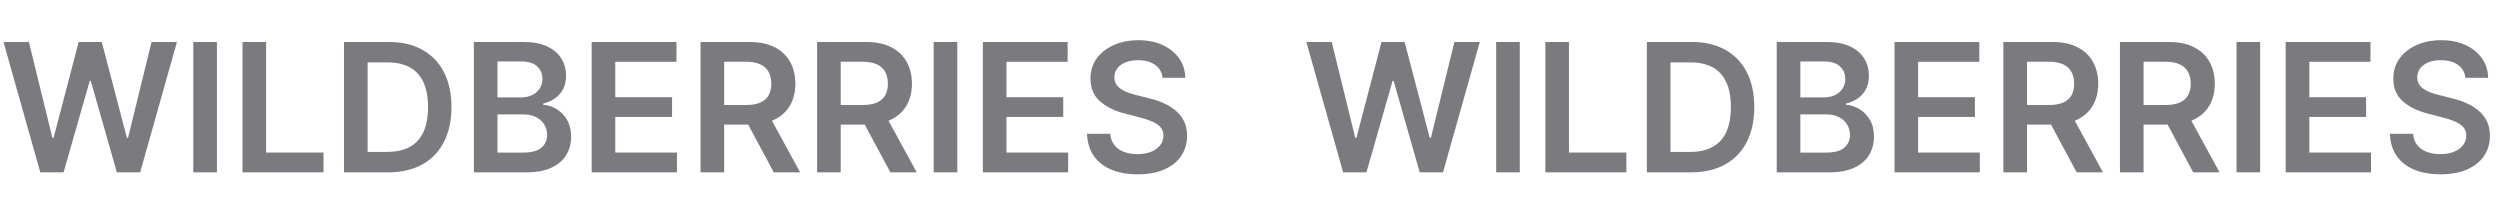
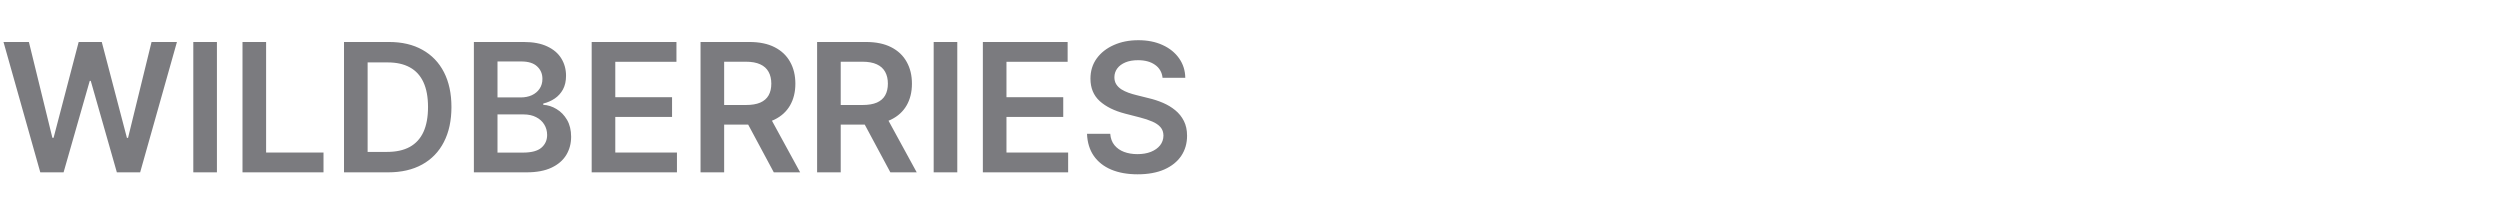
<svg xmlns="http://www.w3.org/2000/svg" width="1088" height="94" viewBox="0 0 1088 94" fill="none">
-   <path d="M584.533 75L568.523 18.273H579.575L589.796 59.959H590.322L601.236 18.273H611.29L622.232 59.987H622.73L632.951 18.273H644.003L627.993 75H617.855L606.499 35.197H606.055L594.671 75H584.533ZM661.405 18.273V75H651.128V18.273H661.405ZM672.533 75V18.273H682.809V66.386H707.793V75H672.533ZM735.935 75H716.712V18.273H736.323C741.955 18.273 746.793 19.408 750.837 21.68C754.9 23.933 758.021 27.173 760.2 31.402C762.379 35.631 763.468 40.69 763.468 46.581C763.468 52.49 762.369 57.568 760.172 61.815C757.993 66.062 754.844 69.322 750.727 71.593C746.627 73.864 741.697 75 735.935 75ZM726.989 66.109H735.437C739.388 66.109 742.685 65.388 745.325 63.948C747.966 62.489 749.951 60.32 751.281 57.439C752.61 54.54 753.275 50.92 753.275 46.581C753.275 42.242 752.61 38.641 751.281 35.778C749.951 32.898 747.984 30.746 745.381 29.325C742.795 27.884 739.582 27.164 735.741 27.164H726.989V66.109ZM773.232 75V18.273H794.948C799.047 18.273 802.454 18.919 805.169 20.212C807.902 21.486 809.942 23.231 811.29 25.447C812.657 27.663 813.34 30.174 813.34 32.981C813.34 35.289 812.897 37.265 812.01 38.908C811.124 40.533 809.933 41.854 808.437 42.869C806.941 43.885 805.27 44.614 803.424 45.057V45.611C805.436 45.722 807.366 46.341 809.213 47.467C811.078 48.575 812.601 50.145 813.783 52.176C814.965 54.207 815.556 56.663 815.556 59.544C815.556 62.48 814.845 65.121 813.423 67.466C812.001 69.793 809.859 71.63 806.997 72.978C804.135 74.326 800.534 75 796.194 75H773.232ZM783.508 66.413H794.56C798.29 66.413 800.977 65.702 802.62 64.281C804.282 62.84 805.113 60.994 805.113 58.741C805.113 57.06 804.698 55.546 803.867 54.198C803.036 52.832 801.854 51.761 800.321 50.985C798.789 50.191 796.961 49.794 794.837 49.794H783.508V66.413ZM783.508 42.398H793.674C795.446 42.398 797.044 42.075 798.466 41.429C799.887 40.764 801.005 39.832 801.817 38.631C802.648 37.413 803.064 35.972 803.064 34.31C803.064 32.113 802.288 30.303 800.737 28.881C799.204 27.459 796.924 26.749 793.895 26.749H783.508V42.398ZM824.496 75V18.273H861.39V26.887H834.772V42.288H859.479V50.902H834.772V66.386H861.612V75H824.496ZM871.874 75V18.273H893.147C897.505 18.273 901.161 19.03 904.116 20.544C907.089 22.058 909.333 24.182 910.847 26.915C912.379 29.629 913.146 32.796 913.146 36.416C913.146 40.053 912.37 43.211 910.819 45.889C909.286 48.548 907.024 50.606 904.033 52.065C901.041 53.506 897.367 54.226 893.009 54.226H877.857V45.695H891.624C894.172 45.695 896.259 45.344 897.884 44.642C899.509 43.922 900.709 42.879 901.485 41.512C902.279 40.127 902.676 38.428 902.676 36.416C902.676 34.403 902.279 32.685 901.485 31.264C900.691 29.823 899.481 28.734 897.856 27.995C896.231 27.238 894.135 26.859 891.568 26.859H882.151V75H871.874ZM901.18 49.295L915.223 75H903.756L889.962 49.295H901.18ZM922.605 75V18.273H943.878C948.236 18.273 951.892 19.03 954.846 20.544C957.819 22.058 960.063 24.182 961.577 26.915C963.11 29.629 963.876 32.796 963.876 36.416C963.876 40.053 963.101 43.211 961.55 45.889C960.017 48.548 957.755 50.606 954.763 52.065C951.772 53.506 948.097 54.226 943.739 54.226H928.588V45.695H942.354C944.903 45.695 946.989 45.344 948.614 44.642C950.239 43.922 951.439 42.879 952.215 41.512C953.009 40.127 953.406 38.428 953.406 36.416C953.406 34.403 953.009 32.685 952.215 31.264C951.421 29.823 950.211 28.734 948.586 27.995C946.961 27.238 944.866 26.859 942.299 26.859H932.881V75H922.605ZM951.91 49.295L965.954 75H954.486L940.692 49.295H951.91ZM983.612 18.273V75H973.335V18.273H983.612ZM994.74 75V18.273H1031.63V26.887H1005.02V42.288H1029.72V50.902H1005.02V66.386H1031.86V75H994.74ZM1072.95 33.867C1072.69 31.448 1071.6 29.565 1069.68 28.217C1067.78 26.869 1065.3 26.195 1062.26 26.195C1060.11 26.195 1058.28 26.518 1056.74 27.164C1055.21 27.81 1054.04 28.688 1053.23 29.796C1052.41 30.903 1052 32.168 1051.98 33.59C1051.98 34.772 1052.25 35.797 1052.78 36.665C1053.34 37.533 1054.08 38.271 1055.03 38.881C1055.97 39.472 1057.01 39.97 1058.16 40.376C1059.3 40.783 1060.46 41.124 1061.62 41.401L1066.94 42.731C1069.08 43.229 1071.14 43.903 1073.11 44.753C1075.11 45.602 1076.89 46.673 1078.46 47.966C1080.05 49.258 1081.3 50.819 1082.23 52.647C1083.15 54.475 1083.61 56.617 1083.61 59.073C1083.61 62.397 1082.76 65.324 1081.06 67.854C1079.36 70.365 1076.91 72.332 1073.7 73.754C1070.5 75.157 1066.63 75.859 1062.09 75.859C1057.68 75.859 1053.84 75.175 1050.59 73.809C1047.36 72.442 1044.83 70.448 1043 67.826C1041.2 65.204 1040.22 62.009 1040.07 58.242H1050.18C1050.33 60.218 1050.94 61.861 1052.01 63.173C1053.08 64.484 1054.47 65.462 1056.19 66.109C1057.93 66.755 1059.86 67.078 1062.01 67.078C1064.24 67.078 1066.2 66.746 1067.88 66.081C1069.58 65.398 1070.91 64.456 1071.87 63.256C1072.83 62.037 1073.32 60.615 1073.34 58.99C1073.32 57.513 1072.88 56.294 1072.03 55.334C1071.18 54.355 1069.99 53.543 1068.46 52.896C1066.95 52.231 1065.17 51.641 1063.14 51.124L1056.69 49.462C1052.02 48.261 1048.32 46.443 1045.61 44.005C1042.91 41.549 1041.56 38.29 1041.56 34.227C1041.56 30.885 1042.47 27.958 1044.28 25.447C1046.11 22.935 1048.59 20.987 1051.73 19.602C1054.87 18.199 1058.42 17.497 1062.39 17.497C1066.42 17.497 1069.95 18.199 1072.98 19.602C1076.02 20.987 1078.41 22.917 1080.15 25.391C1081.88 27.847 1082.78 30.673 1082.84 33.867H1072.95Z" fill="#23232B" fill-opacity="0.6" />
  <path d="M17.533 75L1.523 18.273H12.575L22.796 59.959H23.322L34.236 18.273H44.291L55.231 59.987H55.73L65.951 18.273H77.003L60.993 75H50.855L39.499 35.197H39.055L27.671 75H17.533ZM94.405 18.273V75H84.128V18.273H94.405ZM105.533 75V18.273H115.809V66.386H140.793V75H105.533ZM168.935 75H149.712V18.273H169.323C174.955 18.273 179.793 19.408 183.837 21.68C187.9 23.933 191.021 27.173 193.2 31.402C195.379 35.631 196.468 40.69 196.468 46.581C196.468 52.49 195.369 57.568 193.172 61.815C190.993 66.062 187.844 69.322 183.727 71.593C179.627 73.864 174.697 75 168.935 75ZM159.989 66.109H168.437C172.388 66.109 175.685 65.388 178.325 63.948C180.966 62.489 182.951 60.32 184.281 57.439C185.61 54.54 186.275 50.92 186.275 46.581C186.275 42.242 185.61 38.641 184.281 35.778C182.951 32.898 180.984 30.746 178.381 29.325C175.795 27.884 172.582 27.164 168.741 27.164H159.989V66.109ZM206.232 75V18.273H227.948C232.047 18.273 235.454 18.919 238.169 20.212C240.902 21.486 242.942 23.231 244.29 25.447C245.657 27.663 246.34 30.174 246.34 32.981C246.34 35.289 245.897 37.265 245.01 38.908C244.124 40.533 242.933 41.854 241.437 42.869C239.941 43.885 238.27 44.614 236.424 45.057V45.611C238.436 45.722 240.366 46.341 242.213 47.467C244.078 48.575 245.601 50.145 246.783 52.176C247.965 54.207 248.556 56.663 248.556 59.544C248.556 62.48 247.845 65.121 246.423 67.466C245.001 69.793 242.859 71.63 239.997 72.978C237.135 74.326 233.534 75 229.194 75H206.232ZM216.508 66.413H227.56C231.29 66.413 233.977 65.702 235.62 64.281C237.282 62.84 238.113 60.994 238.113 58.741C238.113 57.06 237.698 55.546 236.867 54.198C236.036 52.832 234.854 51.761 233.321 50.985C231.789 50.191 229.961 49.794 227.837 49.794H216.508V66.413ZM216.508 42.398H226.674C228.446 42.398 230.044 42.075 231.466 41.429C232.887 40.764 234.005 39.832 234.817 38.631C235.648 37.413 236.064 35.972 236.064 34.31C236.064 32.113 235.288 30.303 233.737 28.881C232.204 27.459 229.924 26.749 226.895 26.749H216.508V42.398ZM257.496 75V18.273H294.39V26.887H267.772V42.288H292.479V50.902H267.772V66.386H294.612V75H257.496ZM304.874 75V18.273H326.147C330.505 18.273 334.161 19.03 337.116 20.544C340.089 22.058 342.333 24.182 343.847 26.915C345.379 29.629 346.146 32.796 346.146 36.416C346.146 40.053 345.37 43.211 343.819 45.889C342.286 48.548 340.024 50.606 337.033 52.065C334.041 53.506 330.367 54.226 326.009 54.226H310.857V45.695H324.624C327.172 45.695 329.259 45.344 330.884 44.642C332.509 43.922 333.709 42.879 334.485 41.512C335.279 40.127 335.676 38.428 335.676 36.416C335.676 34.403 335.279 32.685 334.485 31.264C333.691 29.823 332.481 28.734 330.856 27.995C329.231 27.238 327.135 26.859 324.568 26.859H315.151V75H304.874ZM334.18 49.295L348.223 75H336.756L322.962 49.295H334.18ZM355.605 75V18.273H376.878C381.236 18.273 384.892 19.03 387.846 20.544C390.819 22.058 393.063 24.182 394.577 26.915C396.11 29.629 396.876 32.796 396.876 36.416C396.876 40.053 396.101 43.211 394.55 45.889C393.017 48.548 390.755 50.606 387.763 52.065C384.772 53.506 381.097 54.226 376.739 54.226H361.588V45.695H375.354C377.903 45.695 379.989 45.344 381.614 44.642C383.239 43.922 384.439 42.879 385.215 41.512C386.009 40.127 386.406 38.428 386.406 36.416C386.406 34.403 386.009 32.685 385.215 31.264C384.421 29.823 383.211 28.734 381.586 27.995C379.961 27.238 377.866 26.859 375.299 26.859H365.881V75H355.605ZM384.91 49.295L398.954 75H387.486L373.692 49.295H384.91ZM416.612 18.273V75H406.335V18.273H416.612ZM427.74 75V18.273H464.635V26.887H438.016V42.288H462.723V50.902H438.016V66.386H464.856V75H427.74ZM505.947 33.867C505.689 31.448 504.599 29.565 502.679 28.217C500.777 26.869 498.303 26.195 495.256 26.195C493.114 26.195 491.276 26.518 489.744 27.164C488.211 27.81 487.038 28.688 486.226 29.796C485.413 30.903 484.998 32.168 484.979 33.59C484.979 34.772 485.247 35.797 485.783 36.665C486.337 37.533 487.085 38.271 488.026 38.881C488.968 39.472 490.011 39.97 491.156 40.376C492.301 40.783 493.455 41.124 494.619 41.401L499.937 42.731C502.079 43.229 504.138 43.903 506.114 44.753C508.108 45.602 509.89 46.673 511.46 47.966C513.048 49.258 514.303 50.819 515.227 52.647C516.15 54.475 516.612 56.617 516.612 59.073C516.612 62.397 515.762 65.324 514.063 67.854C512.364 70.365 509.908 72.332 506.695 73.754C503.501 75.157 499.632 75.859 495.089 75.859C490.676 75.859 486.844 75.175 483.594 73.809C480.363 72.442 477.833 70.448 476.005 67.826C474.195 65.204 473.217 62.009 473.069 58.242H483.179C483.327 60.218 483.936 61.861 485.007 63.173C486.078 64.484 487.472 65.462 489.19 66.109C490.925 66.755 492.864 67.078 495.006 67.078C497.241 67.078 499.198 66.746 500.879 66.081C502.577 65.398 503.907 64.456 504.867 63.256C505.827 62.037 506.317 60.615 506.335 58.99C506.317 57.513 505.883 56.294 505.033 55.334C504.184 54.355 502.993 53.543 501.46 52.896C499.946 52.231 498.173 51.641 496.142 51.124L489.688 49.462C485.016 48.261 481.323 46.443 478.609 44.005C475.913 41.549 474.565 38.29 474.565 34.227C474.565 30.885 475.469 27.958 477.279 25.447C479.107 22.935 481.591 20.987 484.73 19.602C487.869 18.199 491.424 17.497 495.394 17.497C499.42 17.497 502.947 18.199 505.975 19.602C509.022 20.987 511.413 22.917 513.149 25.391C514.885 27.847 515.781 30.673 515.836 33.867H505.947Z" fill="#23232B" fill-opacity="0.6" />
</svg>